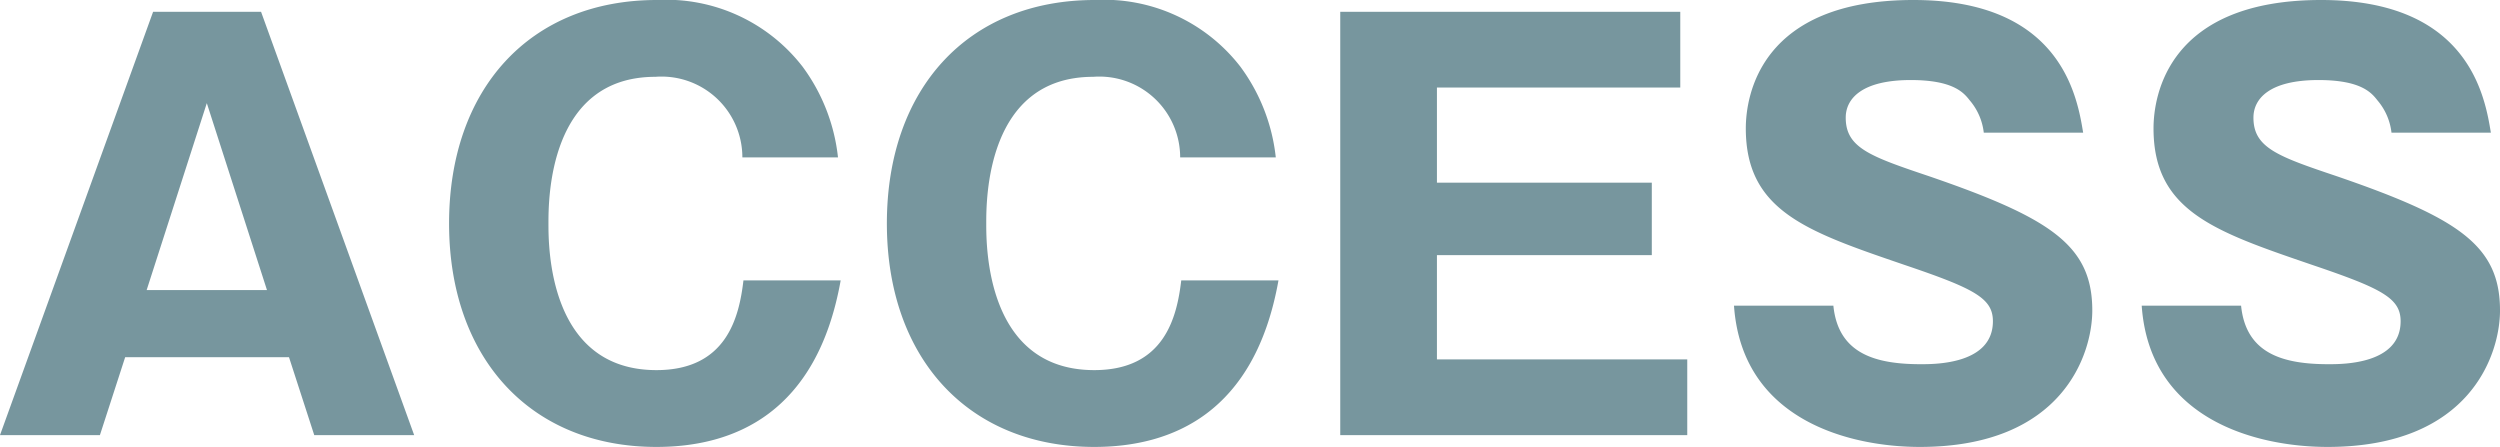
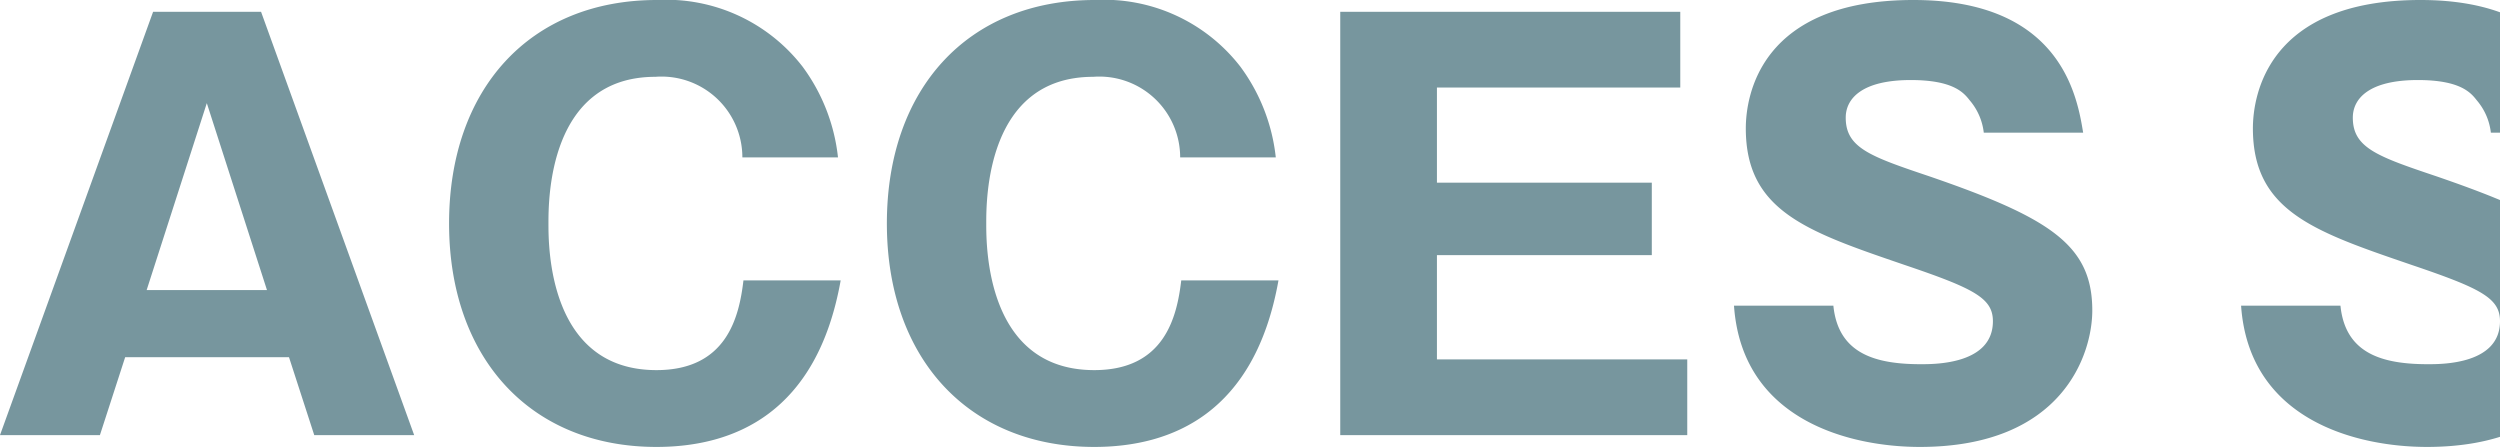
<svg xmlns="http://www.w3.org/2000/svg" width="139.62" height="24.96" viewBox="0 0 139.62 24.96">
-   <path id="パス_63823" data-name="パス 63823" d="M16.8,31.65,18.21,36h5.58L15.24,12.36H9.21L.66,36H6.24l1.41-4.35ZM8.85,27.9l3.36-10.44L15.57,27.9Zm33.33-.54c-.24,2.04-.93,5.01-4.86,5.01-6.03,0-6.03-6.9-6.03-8.19,0-1.32,0-8.19,5.97-8.19a4.514,4.514,0,0,1,4.86,4.5h5.34a10.39,10.39,0,0,0-1.98-5.07,9.628,9.628,0,0,0-8.13-3.72c-7.11,0-11.61,4.98-11.61,12.48,0,7.53,4.56,12.48,11.58,12.48,4.35,0,8.97-1.89,10.29-9.3Zm24.45,0c-.24,2.04-.93,5.01-4.86,5.01-6.03,0-6.03-6.9-6.03-8.19,0-1.32,0-8.19,5.97-8.19a4.514,4.514,0,0,1,4.86,4.5h5.34a10.39,10.39,0,0,0-1.98-5.07A9.628,9.628,0,0,0,61.8,11.7c-7.11,0-11.61,4.98-11.61,12.48,0,7.53,4.56,12.48,11.58,12.48,4.35,0,8.97-1.89,10.29-9.3Zm14.28,4.41V25.95h12V21.9h-12V16.59H94.5V12.36H75.51V36H94.89V31.77Zm16.59-3c.45,6.48,6.6,7.89,10.38,7.89,7.98,0,9.63-5.19,9.63-7.62,0-3.63-2.31-5.16-9.12-7.5-3.3-1.11-4.65-1.59-4.65-3.27,0-1.08.93-2.1,3.63-2.1,2.4,0,2.97.72,3.3,1.14a3.357,3.357,0,0,1,.78,1.8H117c-.33-2.01-1.23-7.41-9.48-7.41-8.52,0-9.36,5.31-9.36,7.17,0,4.62,3.42,5.76,8.85,7.62,3.9,1.32,4.95,1.86,4.95,3.15,0,2.4-3.21,2.4-4.02,2.4-2.52,0-4.62-.57-4.89-3.27Zm22.77,0c.45,6.48,6.6,7.89,10.38,7.89,7.98,0,9.63-5.19,9.63-7.62,0-3.63-2.31-5.16-9.12-7.5-3.3-1.11-4.65-1.59-4.65-3.27,0-1.08.93-2.1,3.63-2.1,2.4,0,2.97.72,3.3,1.14a3.357,3.357,0,0,1,.78,1.8h5.55c-.33-2.01-1.23-7.41-9.48-7.41-8.52,0-9.36,5.31-9.36,7.17,0,4.62,3.42,5.76,8.85,7.62,3.9,1.32,4.95,1.86,4.95,3.15,0,2.4-3.21,2.4-4.02,2.4-2.52,0-4.62-.57-4.89-3.27Z" transform="translate(-0.66 -11.7)" fill="#77969e" />
+   <path id="パス_63823" data-name="パス 63823" d="M16.8,31.65,18.21,36h5.58L15.24,12.36H9.21L.66,36H6.24l1.41-4.35ZM8.85,27.9l3.36-10.44L15.57,27.9Zm33.33-.54c-.24,2.04-.93,5.01-4.86,5.01-6.03,0-6.03-6.9-6.03-8.19,0-1.32,0-8.19,5.97-8.19a4.514,4.514,0,0,1,4.86,4.5h5.34a10.39,10.39,0,0,0-1.98-5.07,9.628,9.628,0,0,0-8.13-3.72c-7.11,0-11.61,4.98-11.61,12.48,0,7.53,4.56,12.48,11.58,12.48,4.35,0,8.97-1.89,10.29-9.3Zm24.45,0c-.24,2.04-.93,5.01-4.86,5.01-6.03,0-6.03-6.9-6.03-8.19,0-1.32,0-8.19,5.97-8.19a4.514,4.514,0,0,1,4.86,4.5h5.34a10.39,10.39,0,0,0-1.98-5.07A9.628,9.628,0,0,0,61.8,11.7c-7.11,0-11.61,4.98-11.61,12.48,0,7.53,4.56,12.48,11.58,12.48,4.35,0,8.97-1.89,10.29-9.3Zm14.28,4.41V25.95h12V21.9h-12V16.59H94.5V12.36H75.51V36H94.89V31.77Zm16.59-3c.45,6.48,6.6,7.89,10.38,7.89,7.98,0,9.63-5.19,9.63-7.62,0-3.63-2.31-5.16-9.12-7.5-3.3-1.11-4.65-1.59-4.65-3.27,0-1.08.93-2.1,3.63-2.1,2.4,0,2.97.72,3.3,1.14a3.357,3.357,0,0,1,.78,1.8H117c-.33-2.01-1.23-7.41-9.48-7.41-8.52,0-9.36,5.31-9.36,7.17,0,4.62,3.42,5.76,8.85,7.62,3.9,1.32,4.95,1.86,4.95,3.15,0,2.4-3.21,2.4-4.02,2.4-2.52,0-4.62-.57-4.89-3.27m22.77,0c.45,6.48,6.6,7.89,10.38,7.89,7.98,0,9.63-5.19,9.63-7.62,0-3.63-2.31-5.16-9.12-7.5-3.3-1.11-4.65-1.59-4.65-3.27,0-1.08.93-2.1,3.63-2.1,2.4,0,2.97.72,3.3,1.14a3.357,3.357,0,0,1,.78,1.8h5.55c-.33-2.01-1.23-7.41-9.48-7.41-8.52,0-9.36,5.31-9.36,7.17,0,4.62,3.42,5.76,8.85,7.62,3.9,1.32,4.95,1.86,4.95,3.15,0,2.4-3.21,2.4-4.02,2.4-2.52,0-4.62-.57-4.89-3.27Z" transform="translate(-0.66 -11.7)" fill="#77969e" />
</svg>